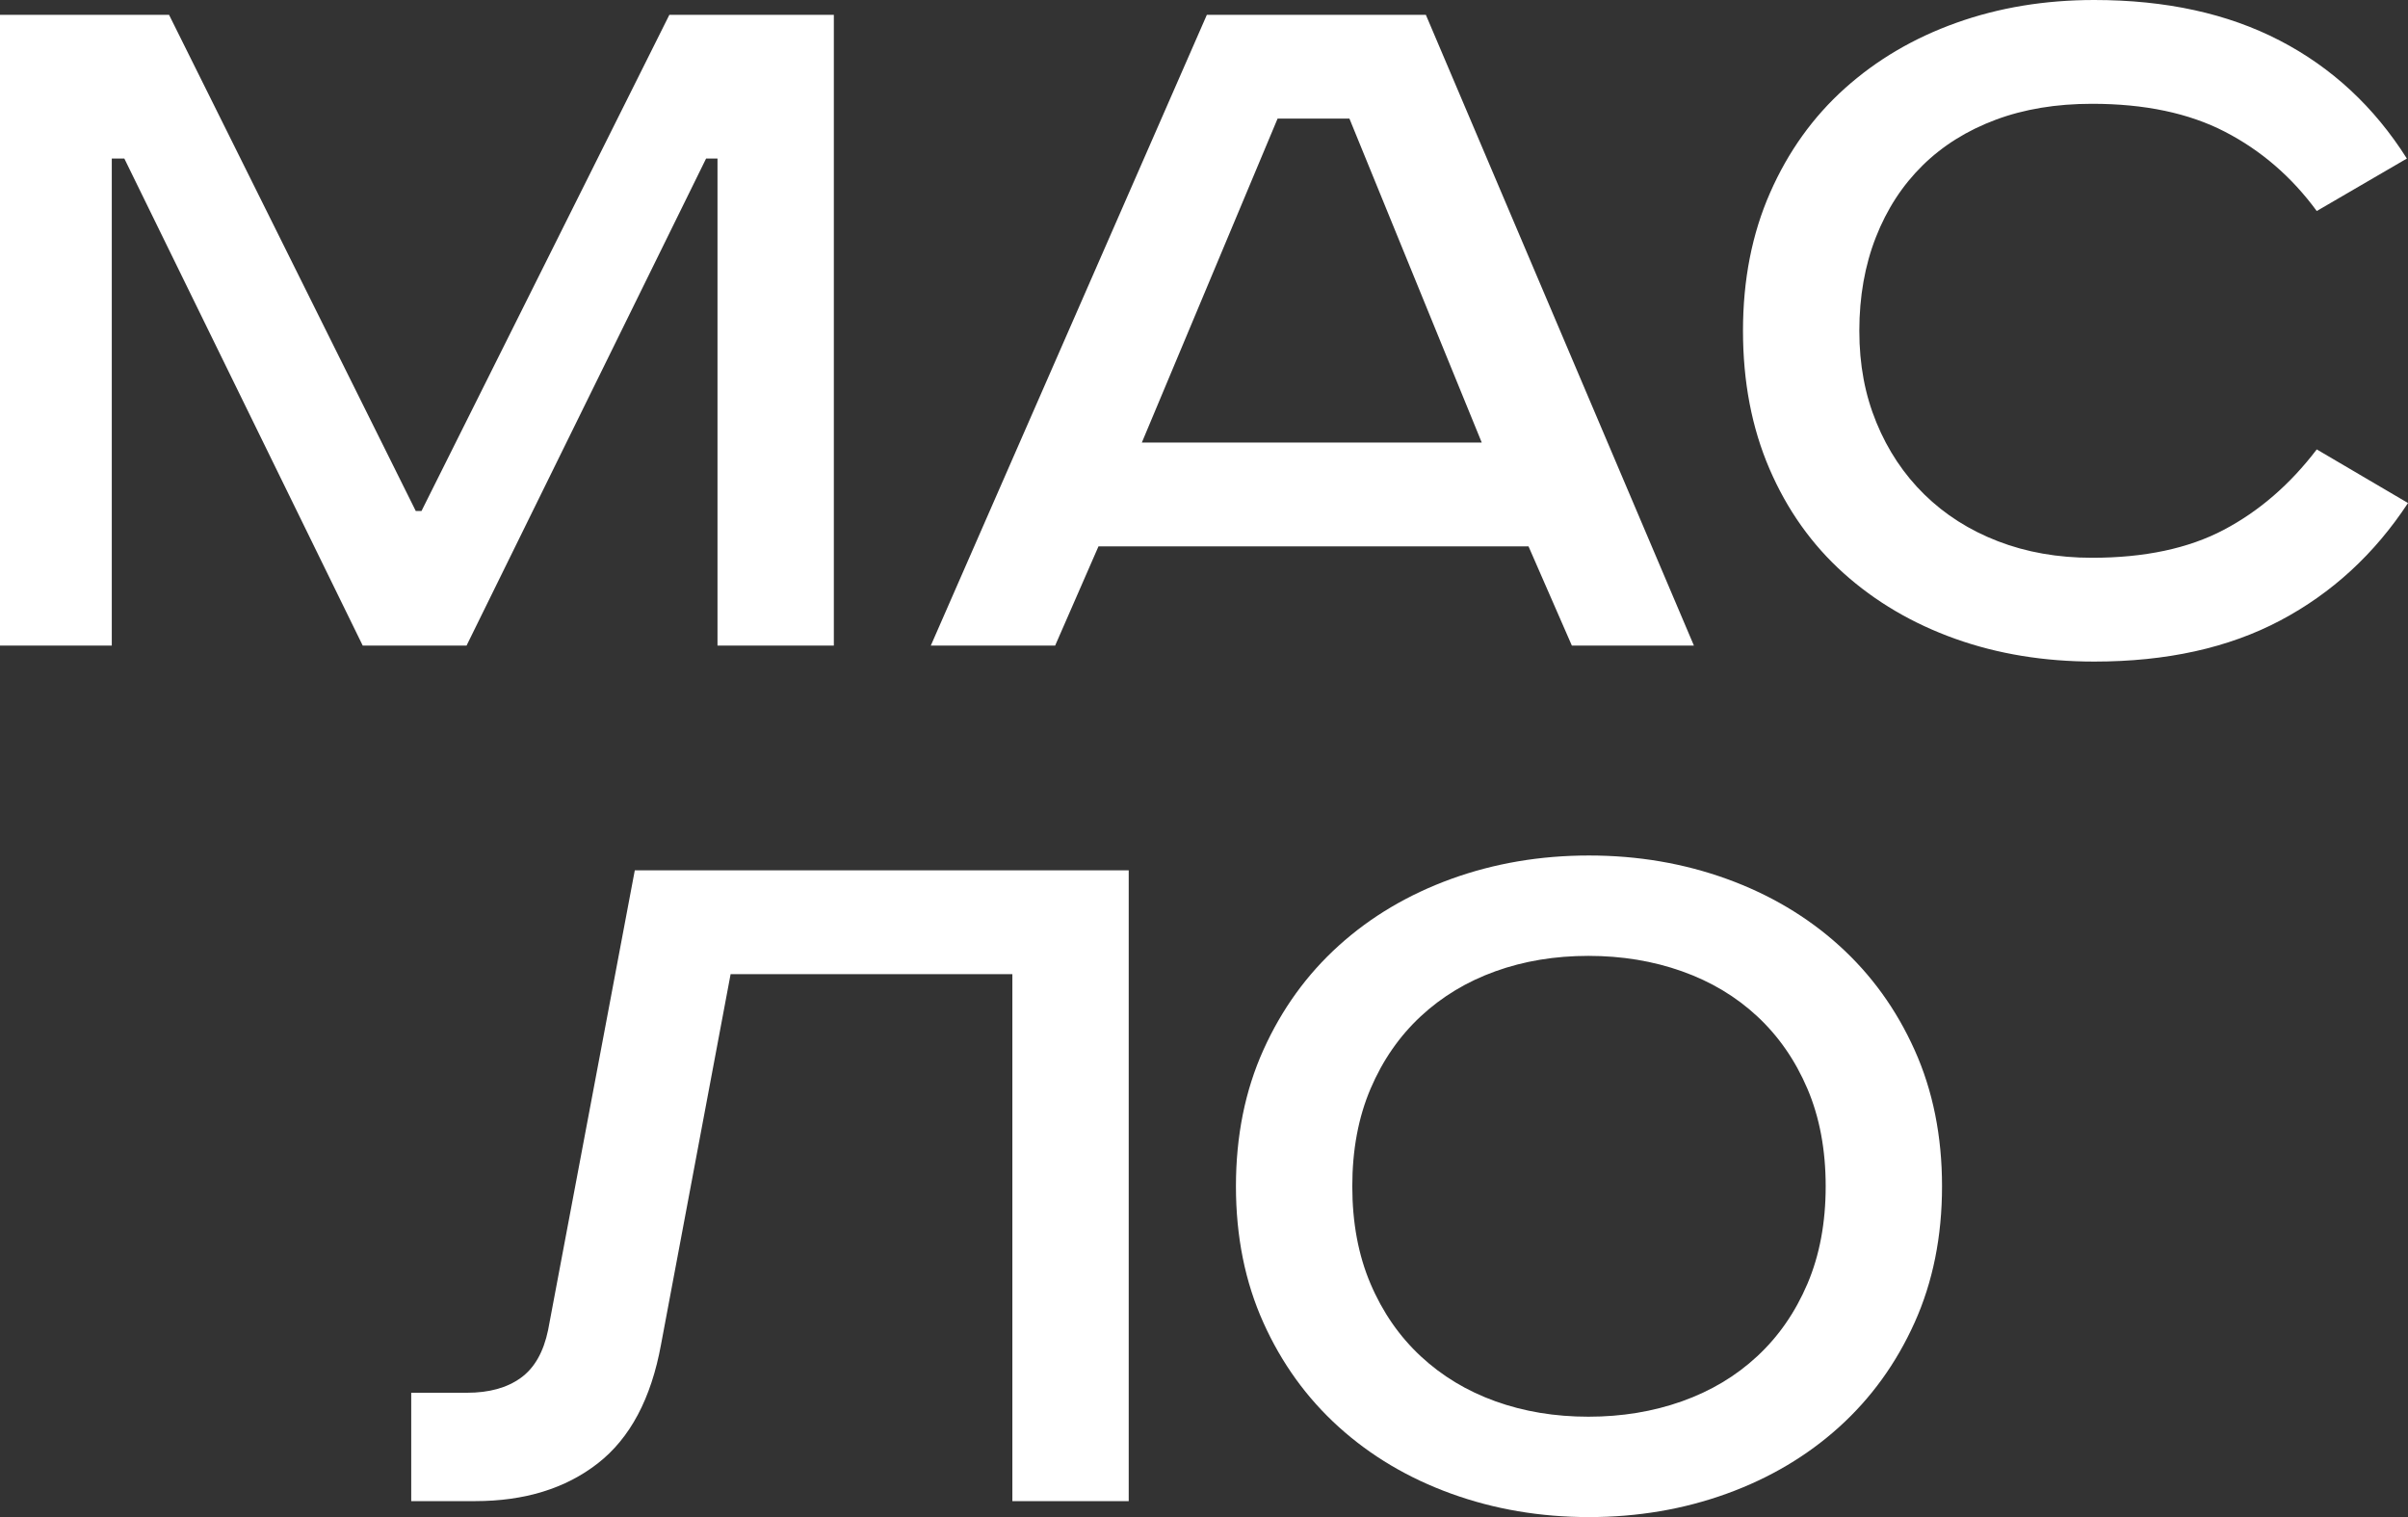
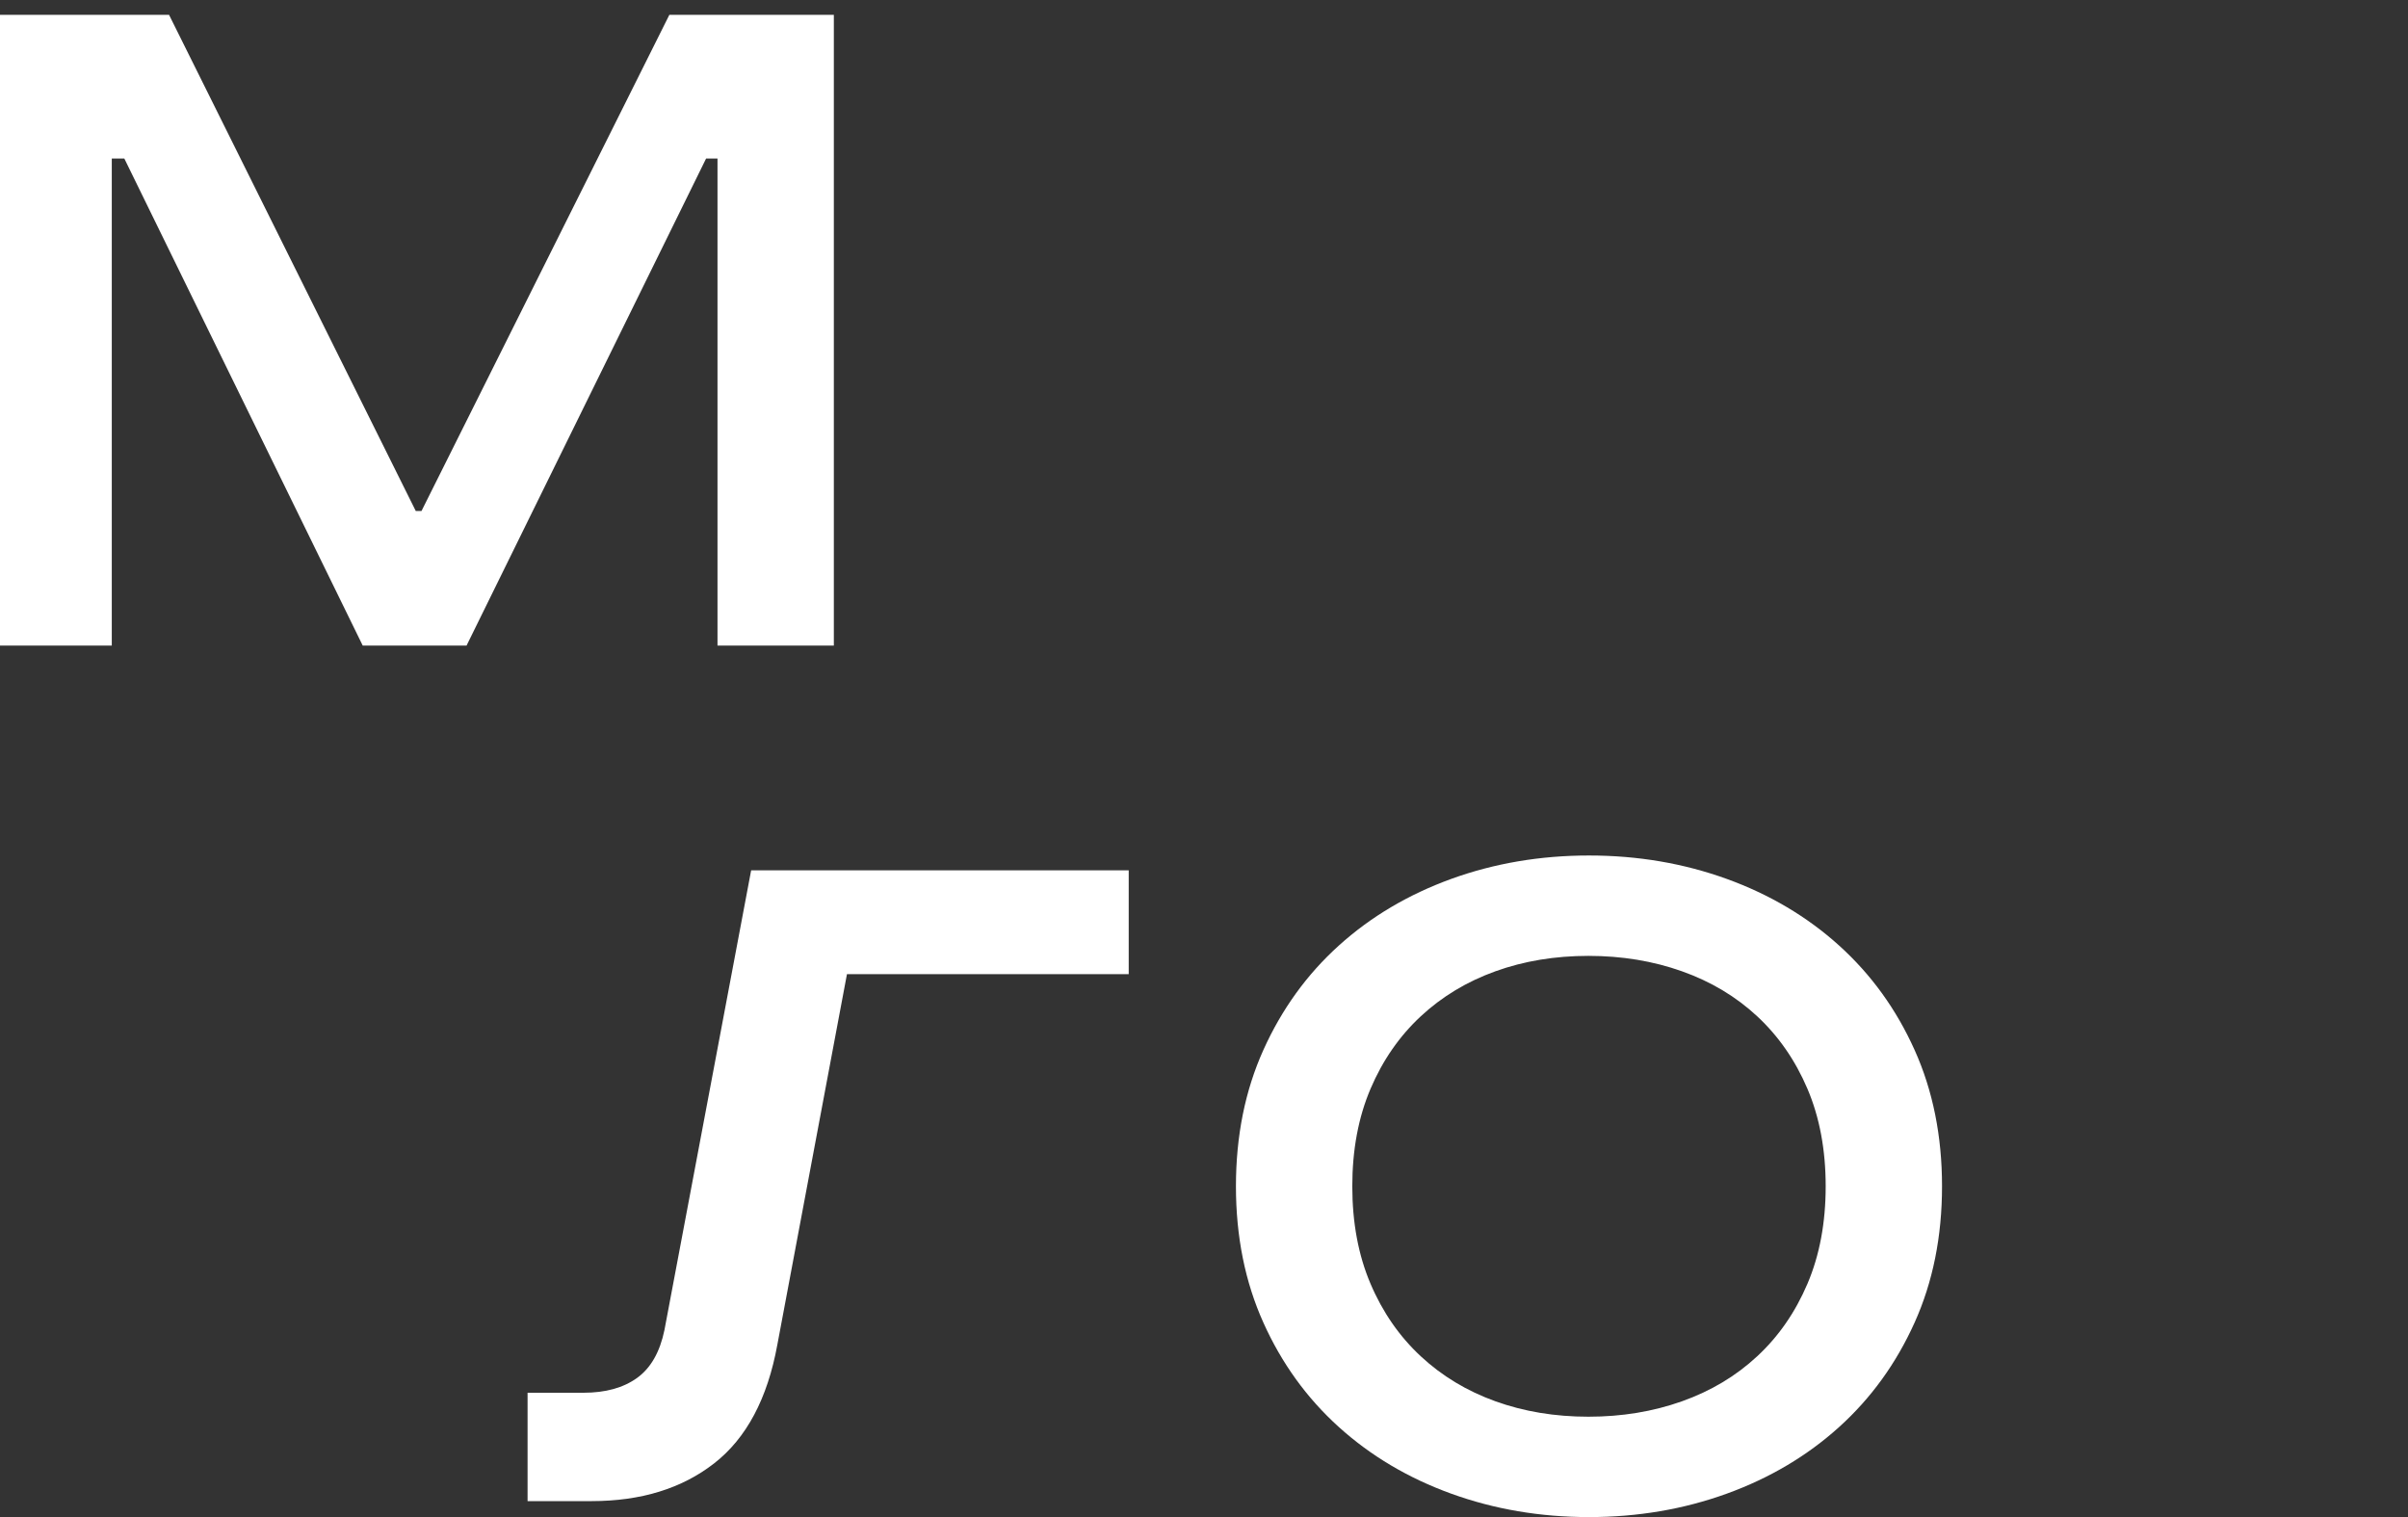
<svg xmlns="http://www.w3.org/2000/svg" id="_Слой_2" data-name="Слой 2" viewBox="0 0 422.2 266">
  <rect x="0" y="0" width="422.2" height="266" fill="#333333" stroke="none" />
  <defs>
    <style> .cls-1 { fill: #fff; stroke-width: 0px; } </style>
  </defs>
  <g id="_Слой_1-2" data-name="Слой 1">
    <g>
      <path class="cls-1" d="M29.64,2.6l43.26,87h1L117.36,2.6h28.84v110.6h-20.4V27.8h-2l-42,85.4h-18.2L21.8,27.8h-2.2v85.4H0V2.6h29.64Z" />
-       <path class="cls-1" d="M250,2.6l47,110.6h-21.4l-7.6-17.4h-75.4l-7.6,17.4h-21.8L211.6,2.6h38.4ZM200.2,77.6h59.6l-23.2-56.8h-12.6l-23.8,56.8Z" />
-       <path class="cls-1" d="M406.2,37c-4.4-6-9.77-10.63-16.1-13.9-6.33-3.27-14.1-4.9-23.3-4.9-6.27,0-11.9.93-16.9,2.8-5,1.87-9.27,4.53-12.8,8-3.53,3.47-6.27,7.67-8.2,12.6-1.93,4.93-2.9,10.4-2.9,16.4s1,11.23,3,16.1c2,4.87,4.8,9.07,8.4,12.6,3.6,3.53,7.9,6.27,12.9,8.2,5,1.93,10.5,2.9,16.5,2.9,9.2,0,16.9-1.63,23.1-4.9,6.2-3.27,11.63-7.97,16.3-14.1l16,9.4c-5.87,8.93-13.33,15.8-22.4,20.6-9.07,4.8-19.93,7.2-32.6,7.2-8.8,0-16.93-1.33-24.4-4-7.47-2.67-13.99-6.5-19.56-11.5-5.57-5-9.9-11.1-13-18.3-3.1-7.2-4.64-15.27-4.64-24.2s1.58-17,4.75-24.2c3.16-7.2,7.53-13.3,13.1-18.3,5.57-5,12.08-8.83,19.55-11.5,7.47-2.67,15.53-4,24.2-4,12.53,0,23.37,2.37,32.5,7.1,9.13,4.73,16.57,11.63,22.3,20.7l-15.8,9.2Z" />
-       <path class="cls-1" d="M197.9,152.6v110.6h-20.4v-92.4h-49.4l-12.2,64.94c-1.73,9.49-5.43,16.44-11.1,20.85-5.67,4.41-12.83,6.61-21.5,6.61h-11.2v-19h9.8c3.87,0,7-.87,9.4-2.6,2.4-1.73,4-4.53,4.8-8.4l15.2-80.6h86.6Z" />
+       <path class="cls-1" d="M197.9,152.6v110.6v-92.4h-49.4l-12.2,64.94c-1.73,9.49-5.43,16.44-11.1,20.85-5.67,4.41-12.83,6.61-21.5,6.61h-11.2v-19h9.8c3.87,0,7-.87,9.4-2.6,2.4-1.73,4-4.53,4.8-8.4l15.2-80.6h86.6Z" />
      <path class="cls-1" d="M340.5,208c0,8.8-1.6,16.77-4.81,23.9-3.21,7.13-7.61,13.23-13.22,18.3-5.61,5.07-12.19,8.97-19.73,11.7-7.54,2.73-15.59,4.1-24.14,4.1s-16.6-1.37-24.14-4.1c-7.54-2.73-14.12-6.63-19.73-11.7-5.61-5.07-10.02-11.17-13.22-18.3-3.21-7.13-4.81-15.1-4.81-23.9s1.6-16.77,4.81-23.9c3.21-7.13,7.61-13.23,13.22-18.3,5.61-5.07,12.19-8.96,19.73-11.7,7.54-2.73,15.59-4.1,24.14-4.1s16.59,1.37,24.14,4.1c7.54,2.73,14.12,6.63,19.73,11.7,5.61,5.07,10.02,11.17,13.22,18.3,3.21,7.13,4.81,15.1,4.81,23.9ZM237.1,208c0,6.4,1.07,12.1,3.2,17.1,2.13,5,5.07,9.23,8.8,12.7,3.73,3.47,8.1,6.1,13.1,7.9s10.43,2.7,16.3,2.7,11.33-.9,16.4-2.7c5.07-1.8,9.47-4.43,13.2-7.9,3.73-3.46,6.67-7.7,8.8-12.7,2.13-5,3.2-10.7,3.2-17.1s-1.07-12.1-3.2-17.1c-2.13-5-5.07-9.23-8.8-12.7-3.73-3.47-8.13-6.1-13.2-7.9-5.07-1.8-10.53-2.7-16.4-2.7s-11.3.9-16.3,2.7c-5,1.8-9.37,4.43-13.1,7.9-3.73,3.47-6.67,7.7-8.8,12.7-2.13,5-3.2,10.7-3.2,17.1Z" />
    </g>
  </g>
</svg>